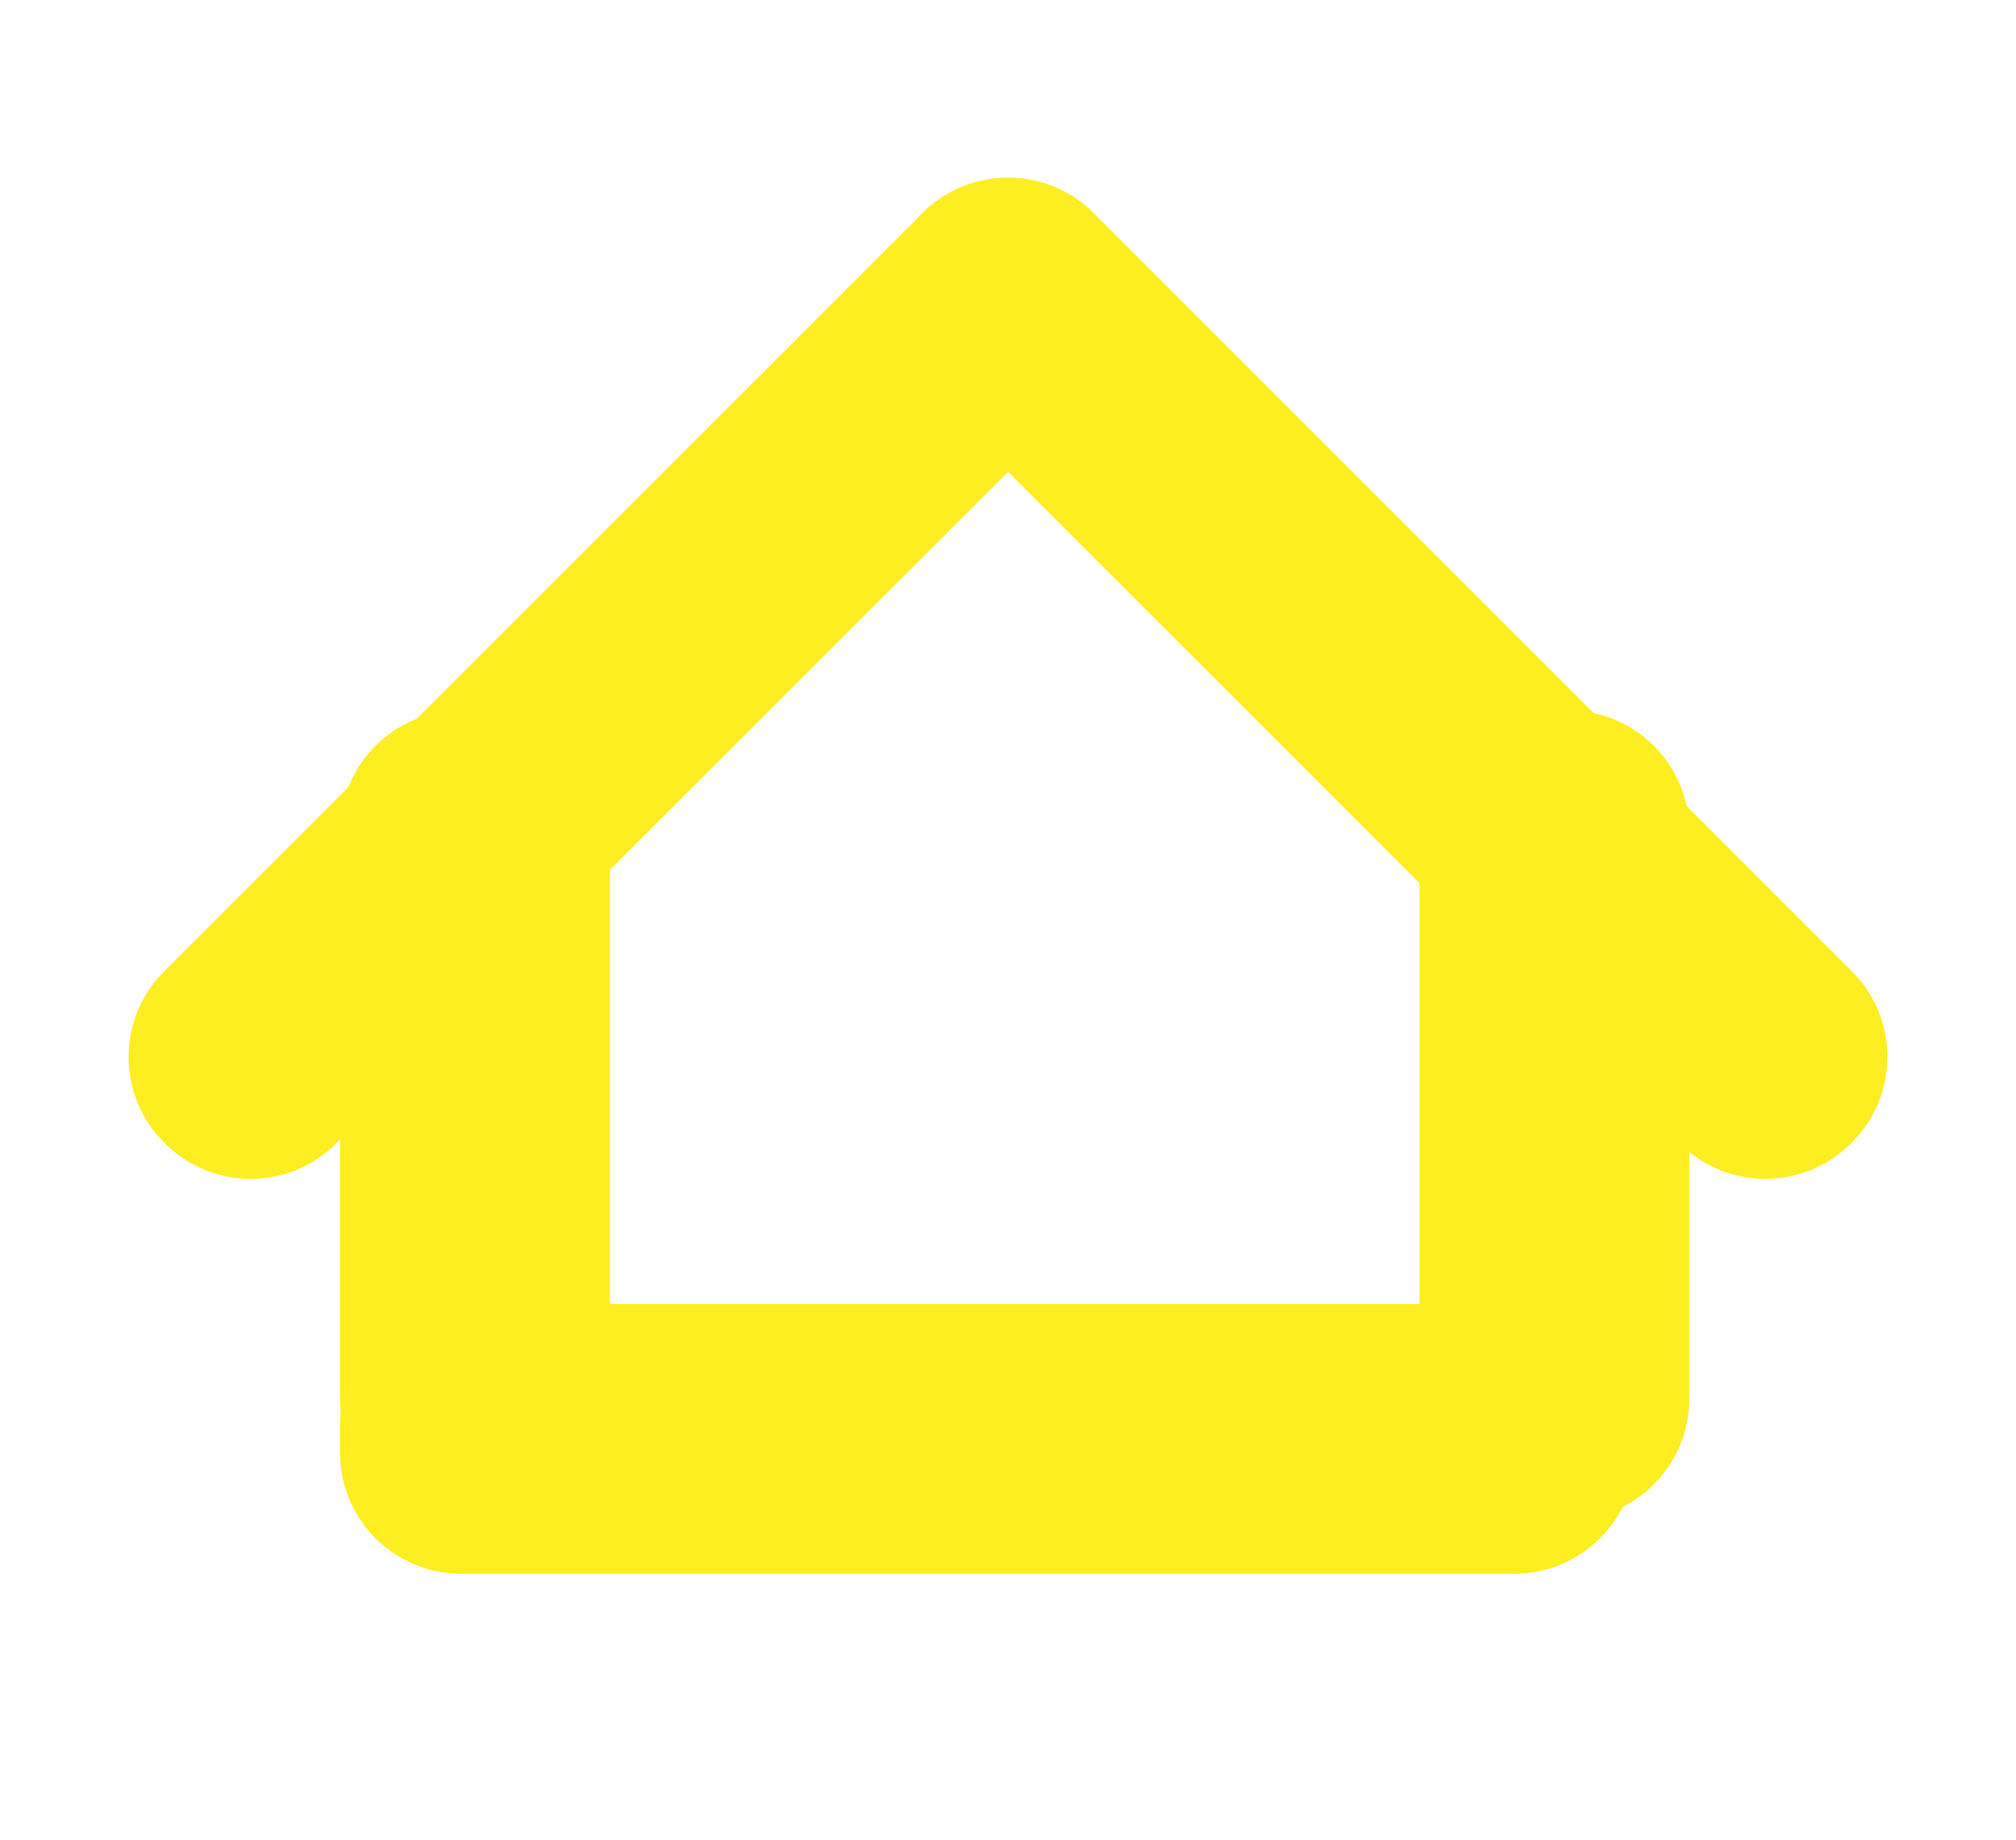
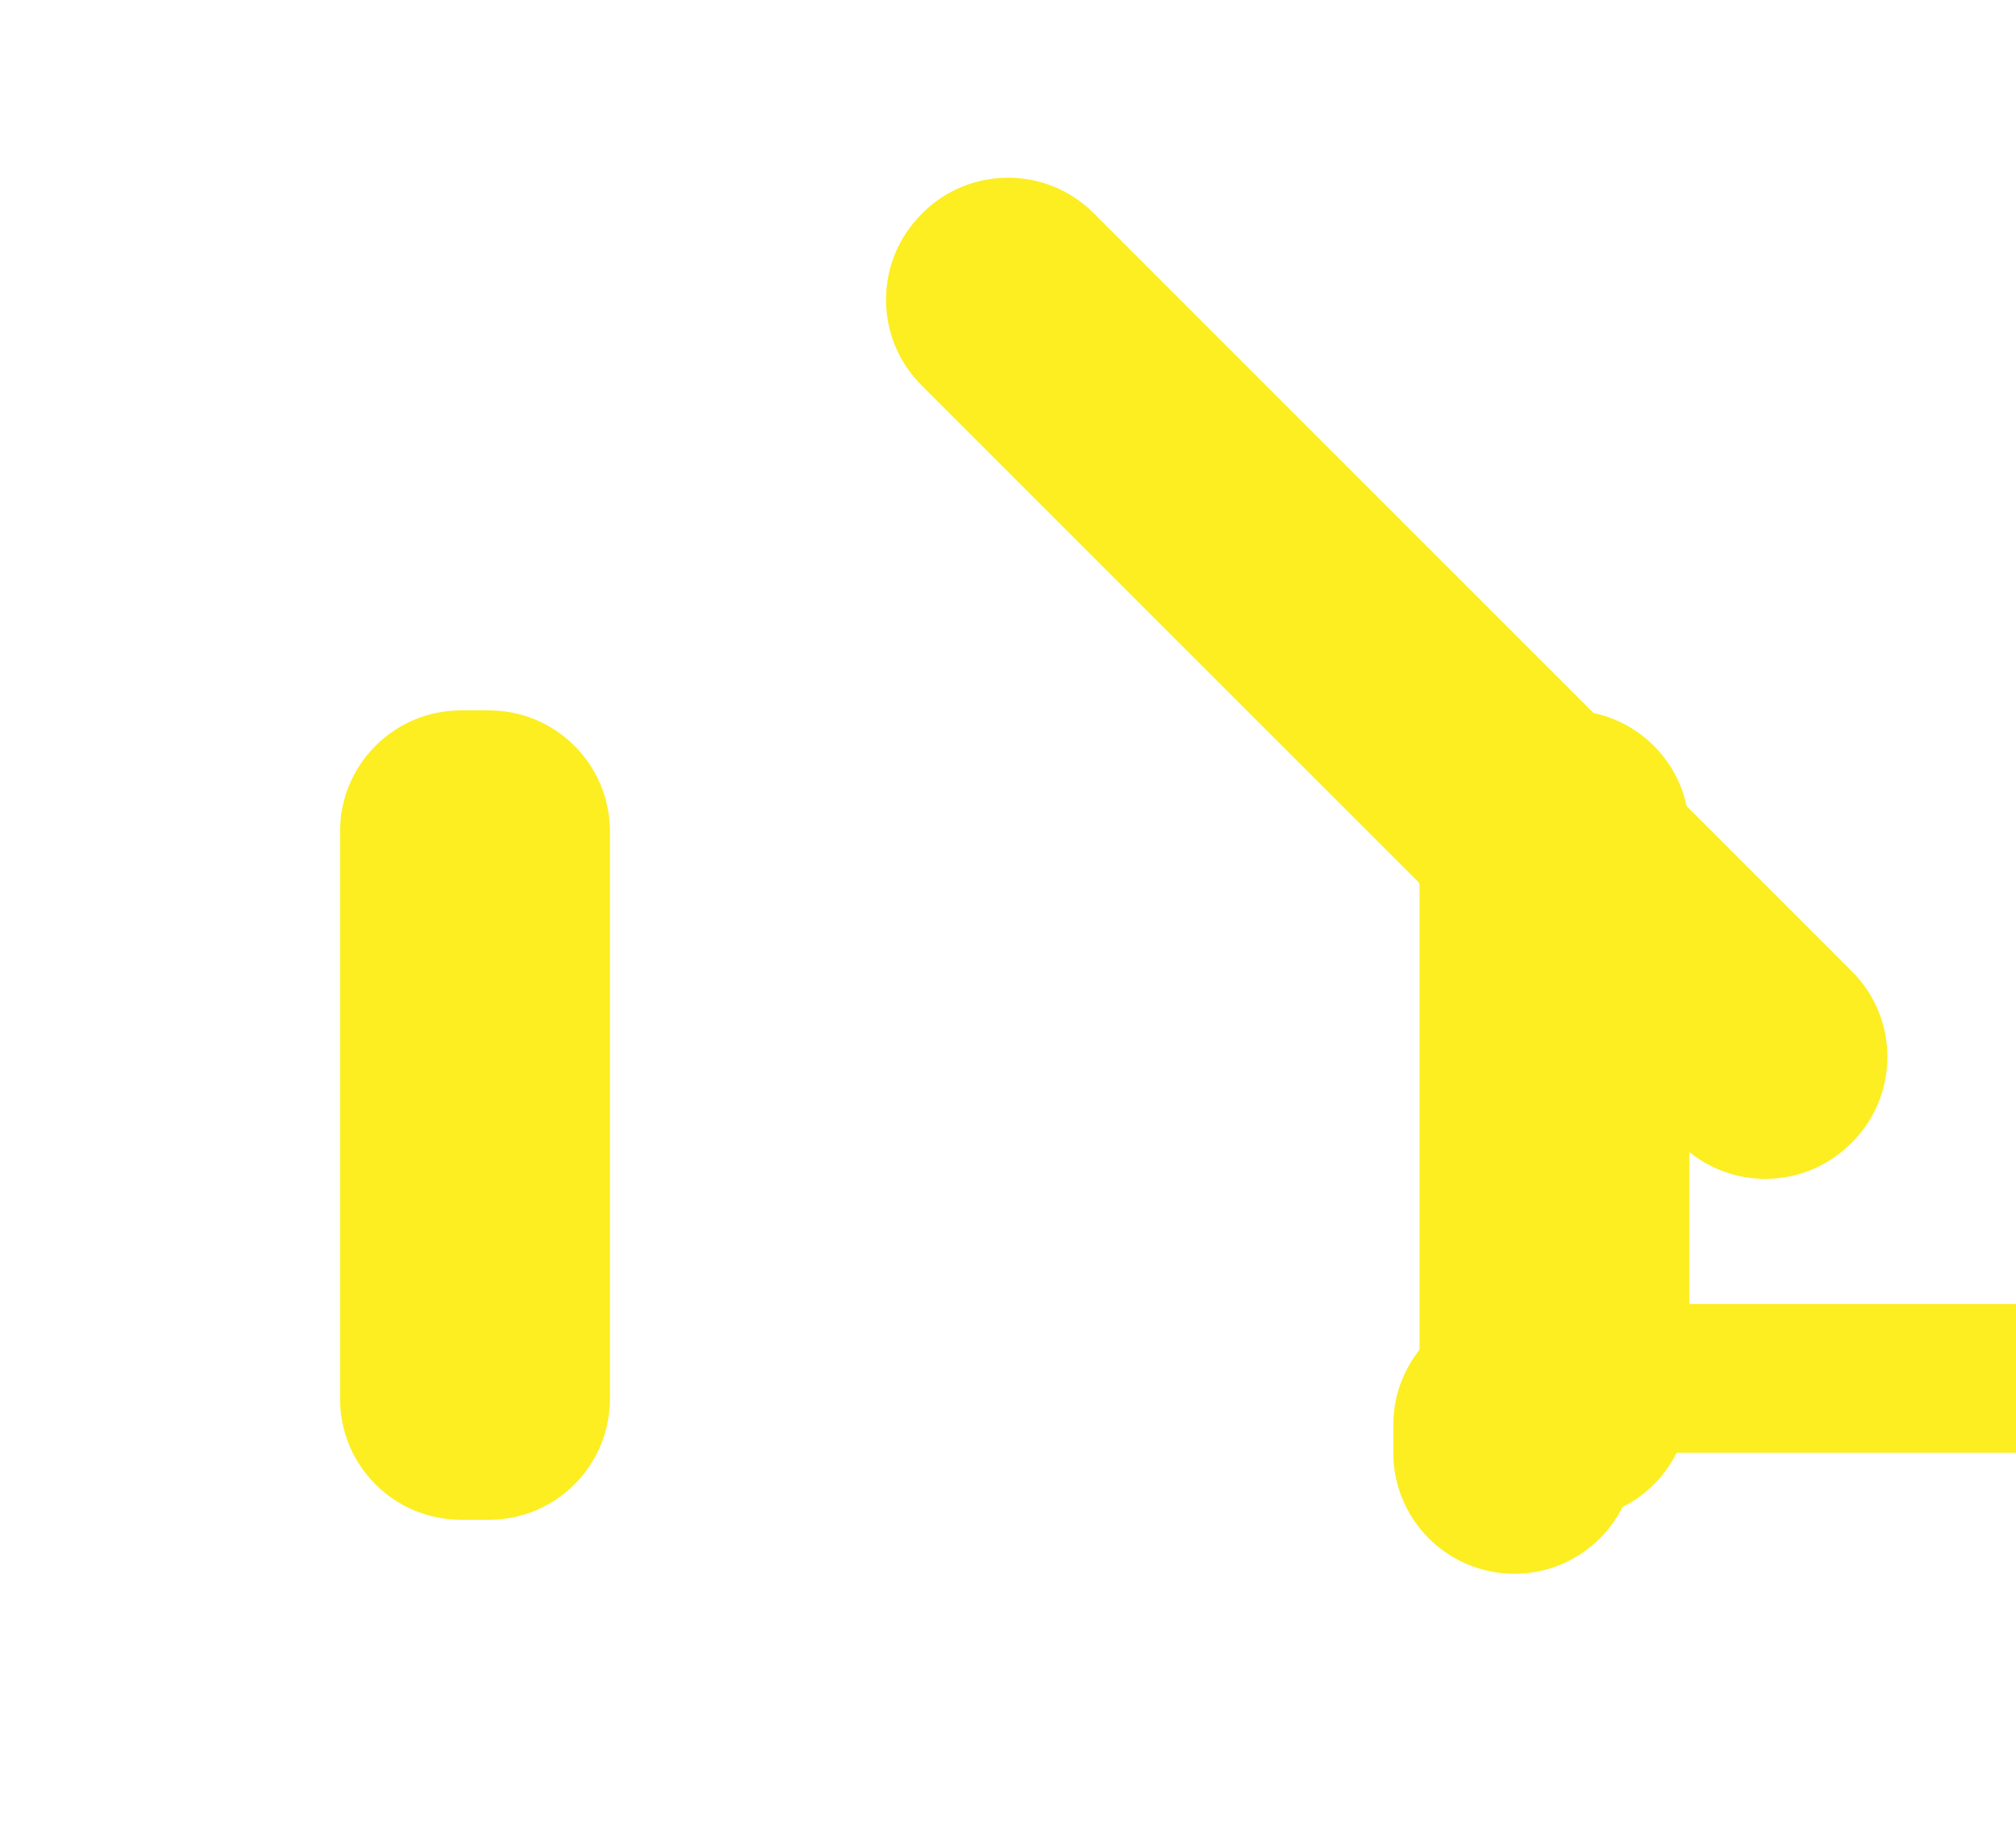
<svg xmlns="http://www.w3.org/2000/svg" version="1.1" id="Capa_1" x="0px" y="0px" width="35.334px" height="32.25px" viewBox="0 0 35.334 32.25" enable-background="new 0 0 35.334 32.25" xml:space="preserve">
  <g>
    <g>
      <path fill="#FCEE21" d="M10.69,24.519c0,1.173-0.95,2.121-2.121,2.121H8.082c-1.173,0-2.122-0.948-2.122-2.121v-9.945    c0-1.172,0.949-2.122,2.122-2.122h0.487c1.171,0,2.121,0.95,2.121,2.122V24.519z" />
    </g>
    <g>
      <path fill="#FCEE21" d="M29.608,24.519c0,1.173-0.949,2.121-2.121,2.121H27c-1.171,0-2.121-0.948-2.121-2.121v-9.945    c0-1.172,0.95-2.122,2.121-2.122h0.487c1.172,0,2.121,0.95,2.121,2.122V24.519L29.608,24.519z" />
    </g>
    <g>
-       <path fill="#FCEE21" d="M28.663,25.465c0,1.171-0.949,2.121-2.121,2.121H8.082c-1.172,0-2.122-0.95-2.122-2.121v-0.485    c0-1.174,0.95-2.123,2.122-2.123h18.46c1.172,0,2.121,0.949,2.121,2.123V25.465z" />
+       <path fill="#FCEE21" d="M28.663,25.465c0,1.171-0.949,2.121-2.121,2.121c-1.172,0-2.122-0.95-2.122-2.121v-0.485    c0-1.174,0.95-2.123,2.122-2.123h18.46c1.172,0,2.121,0.949,2.121,2.123V25.465z" />
    </g>
    <g>
      <g>
        <path fill="#FCEE21" d="M32.44,20.043c-0.828,0.828-2.172,0.828-2.998,0L16.151,6.753c-0.829-0.828-0.829-2.171,0-3l0.016-0.017     c0.829-0.828,2.173-0.828,3.001,0l13.291,13.292c0.828,0.826,0.828,2.17,0,2.997L32.44,20.043z" />
      </g>
      <g>
-         <path fill="#FCEE21" d="M5.892,20.043c-0.828,0.828-2.172,0.828-3.001,0l-0.016-0.017c-0.828-0.827-0.828-2.171,0-2.997     L16.167,3.737c0.829-0.828,2.173-0.828,3.001,0l0.017,0.017c0.826,0.829,0.826,2.172,0,3L5.892,20.043z" />
-       </g>
+         </g>
    </g>
  </g>
</svg>